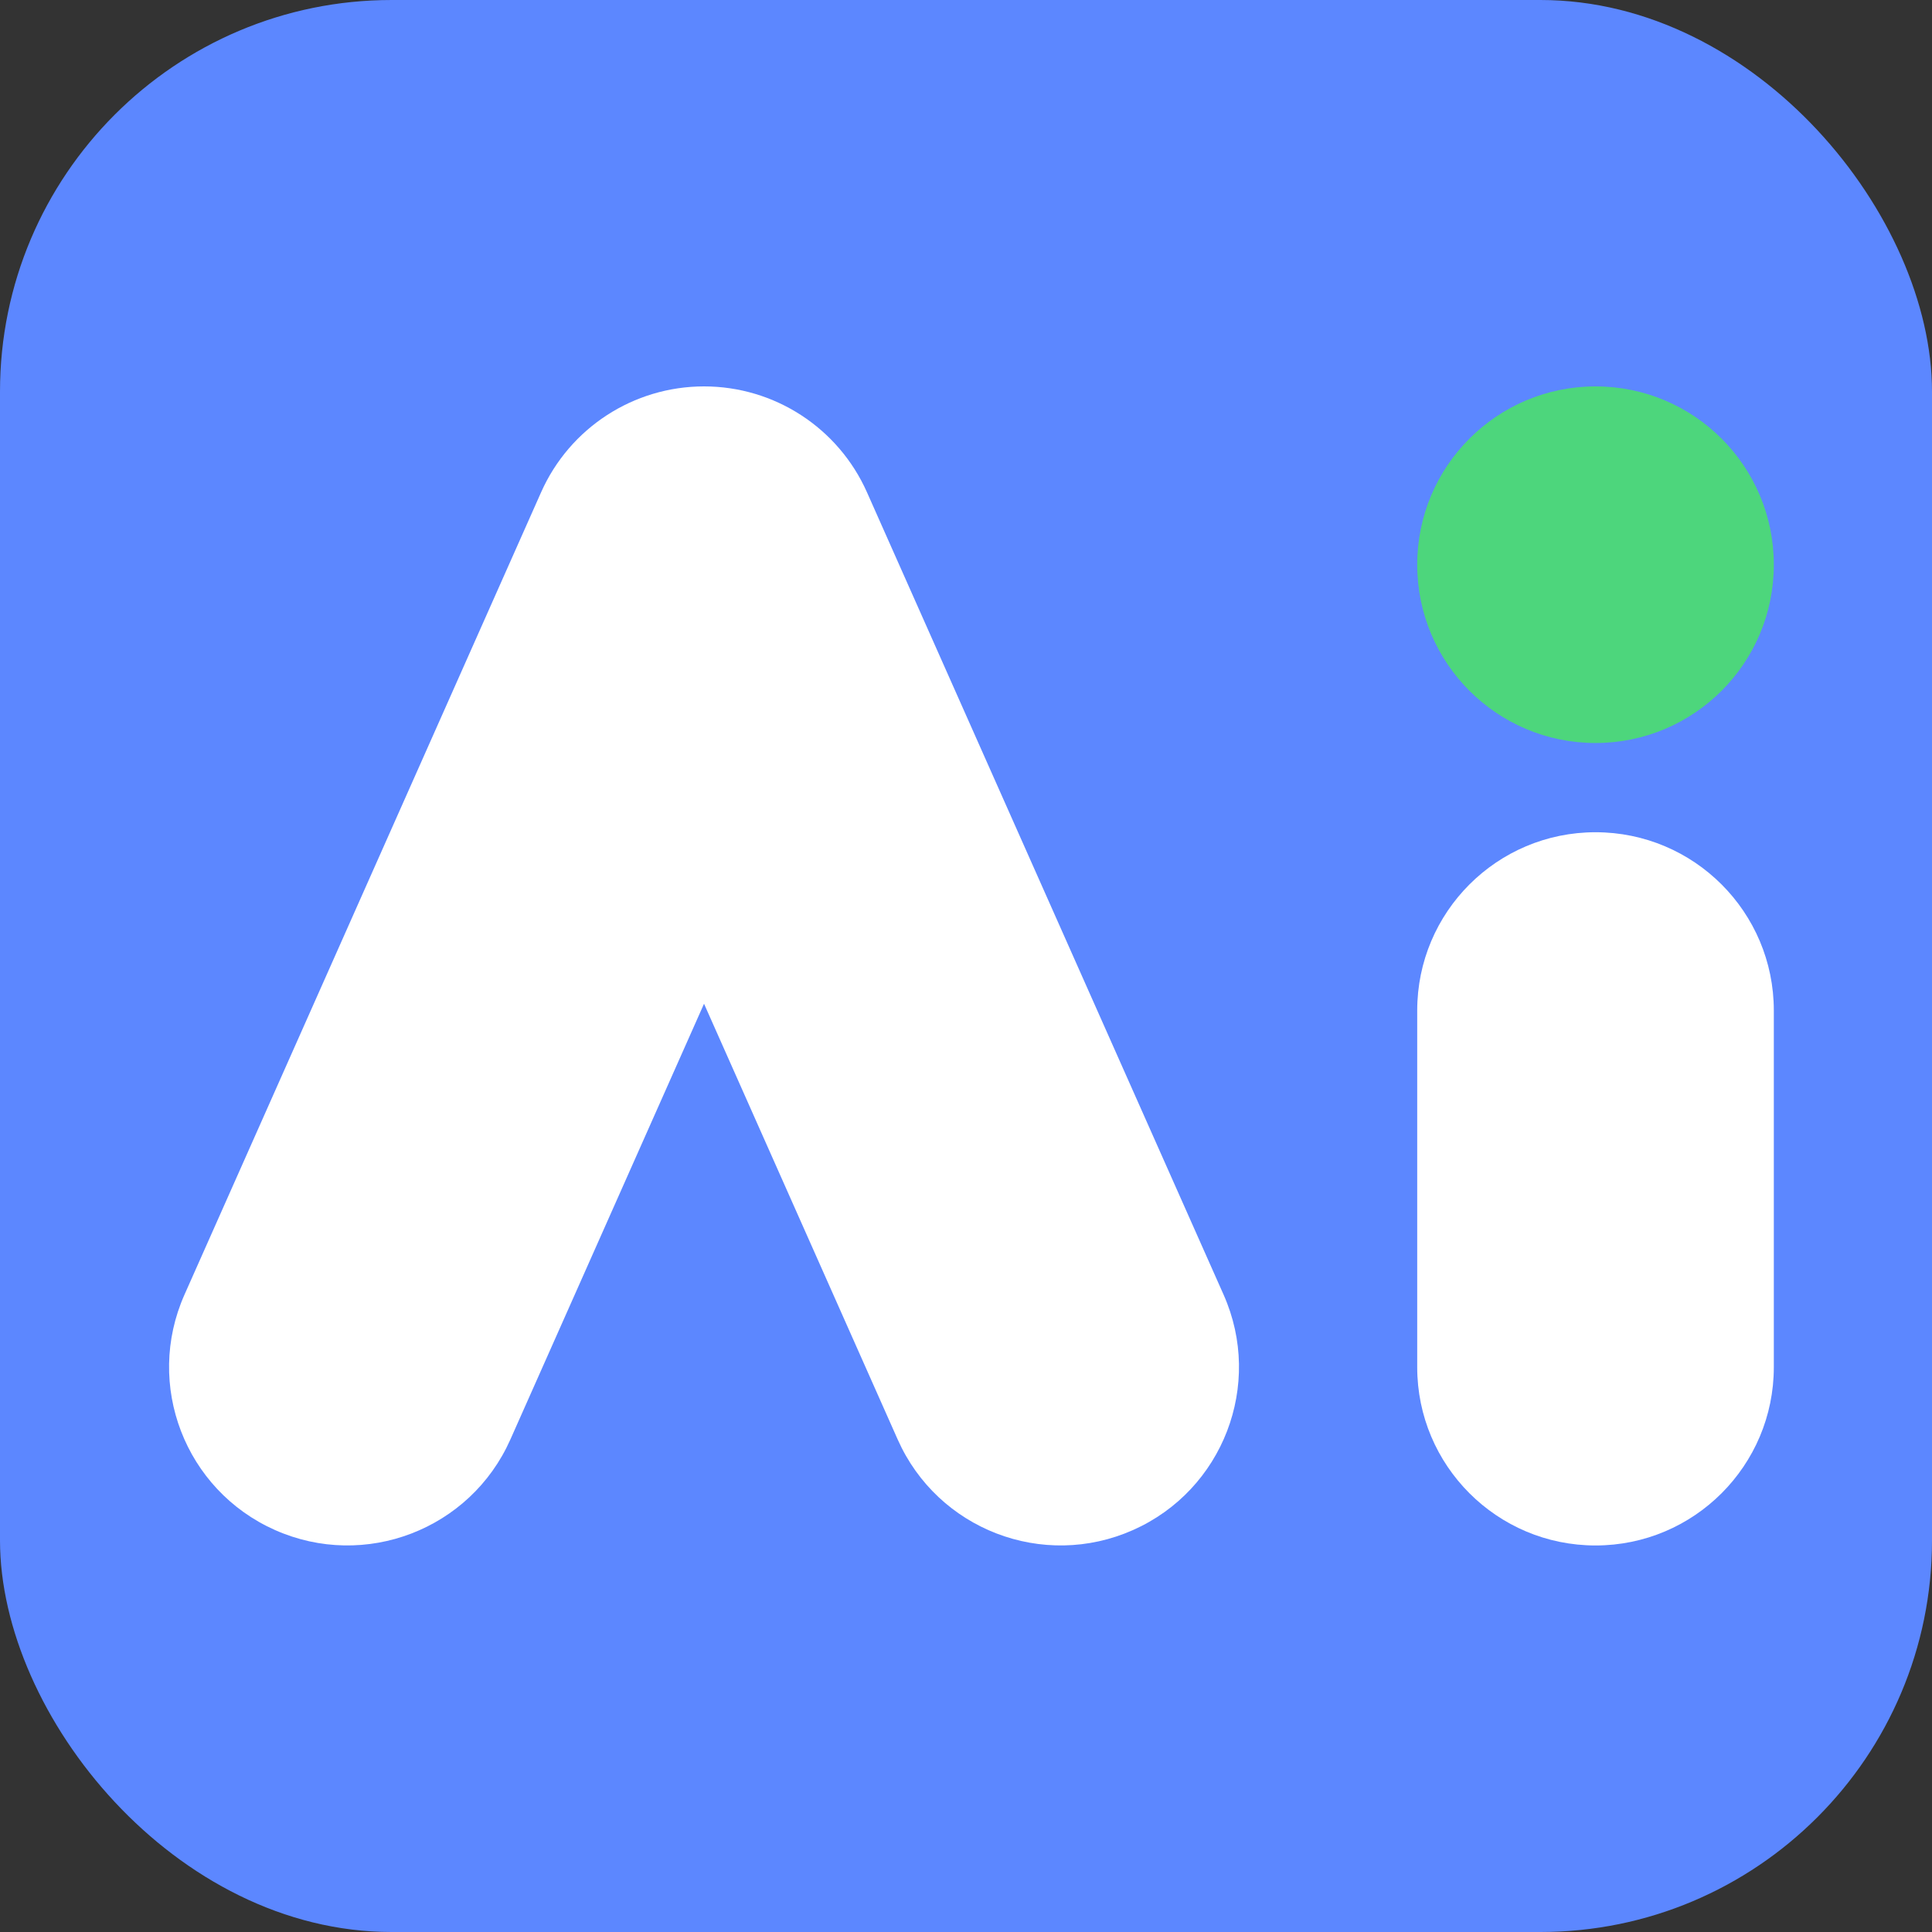
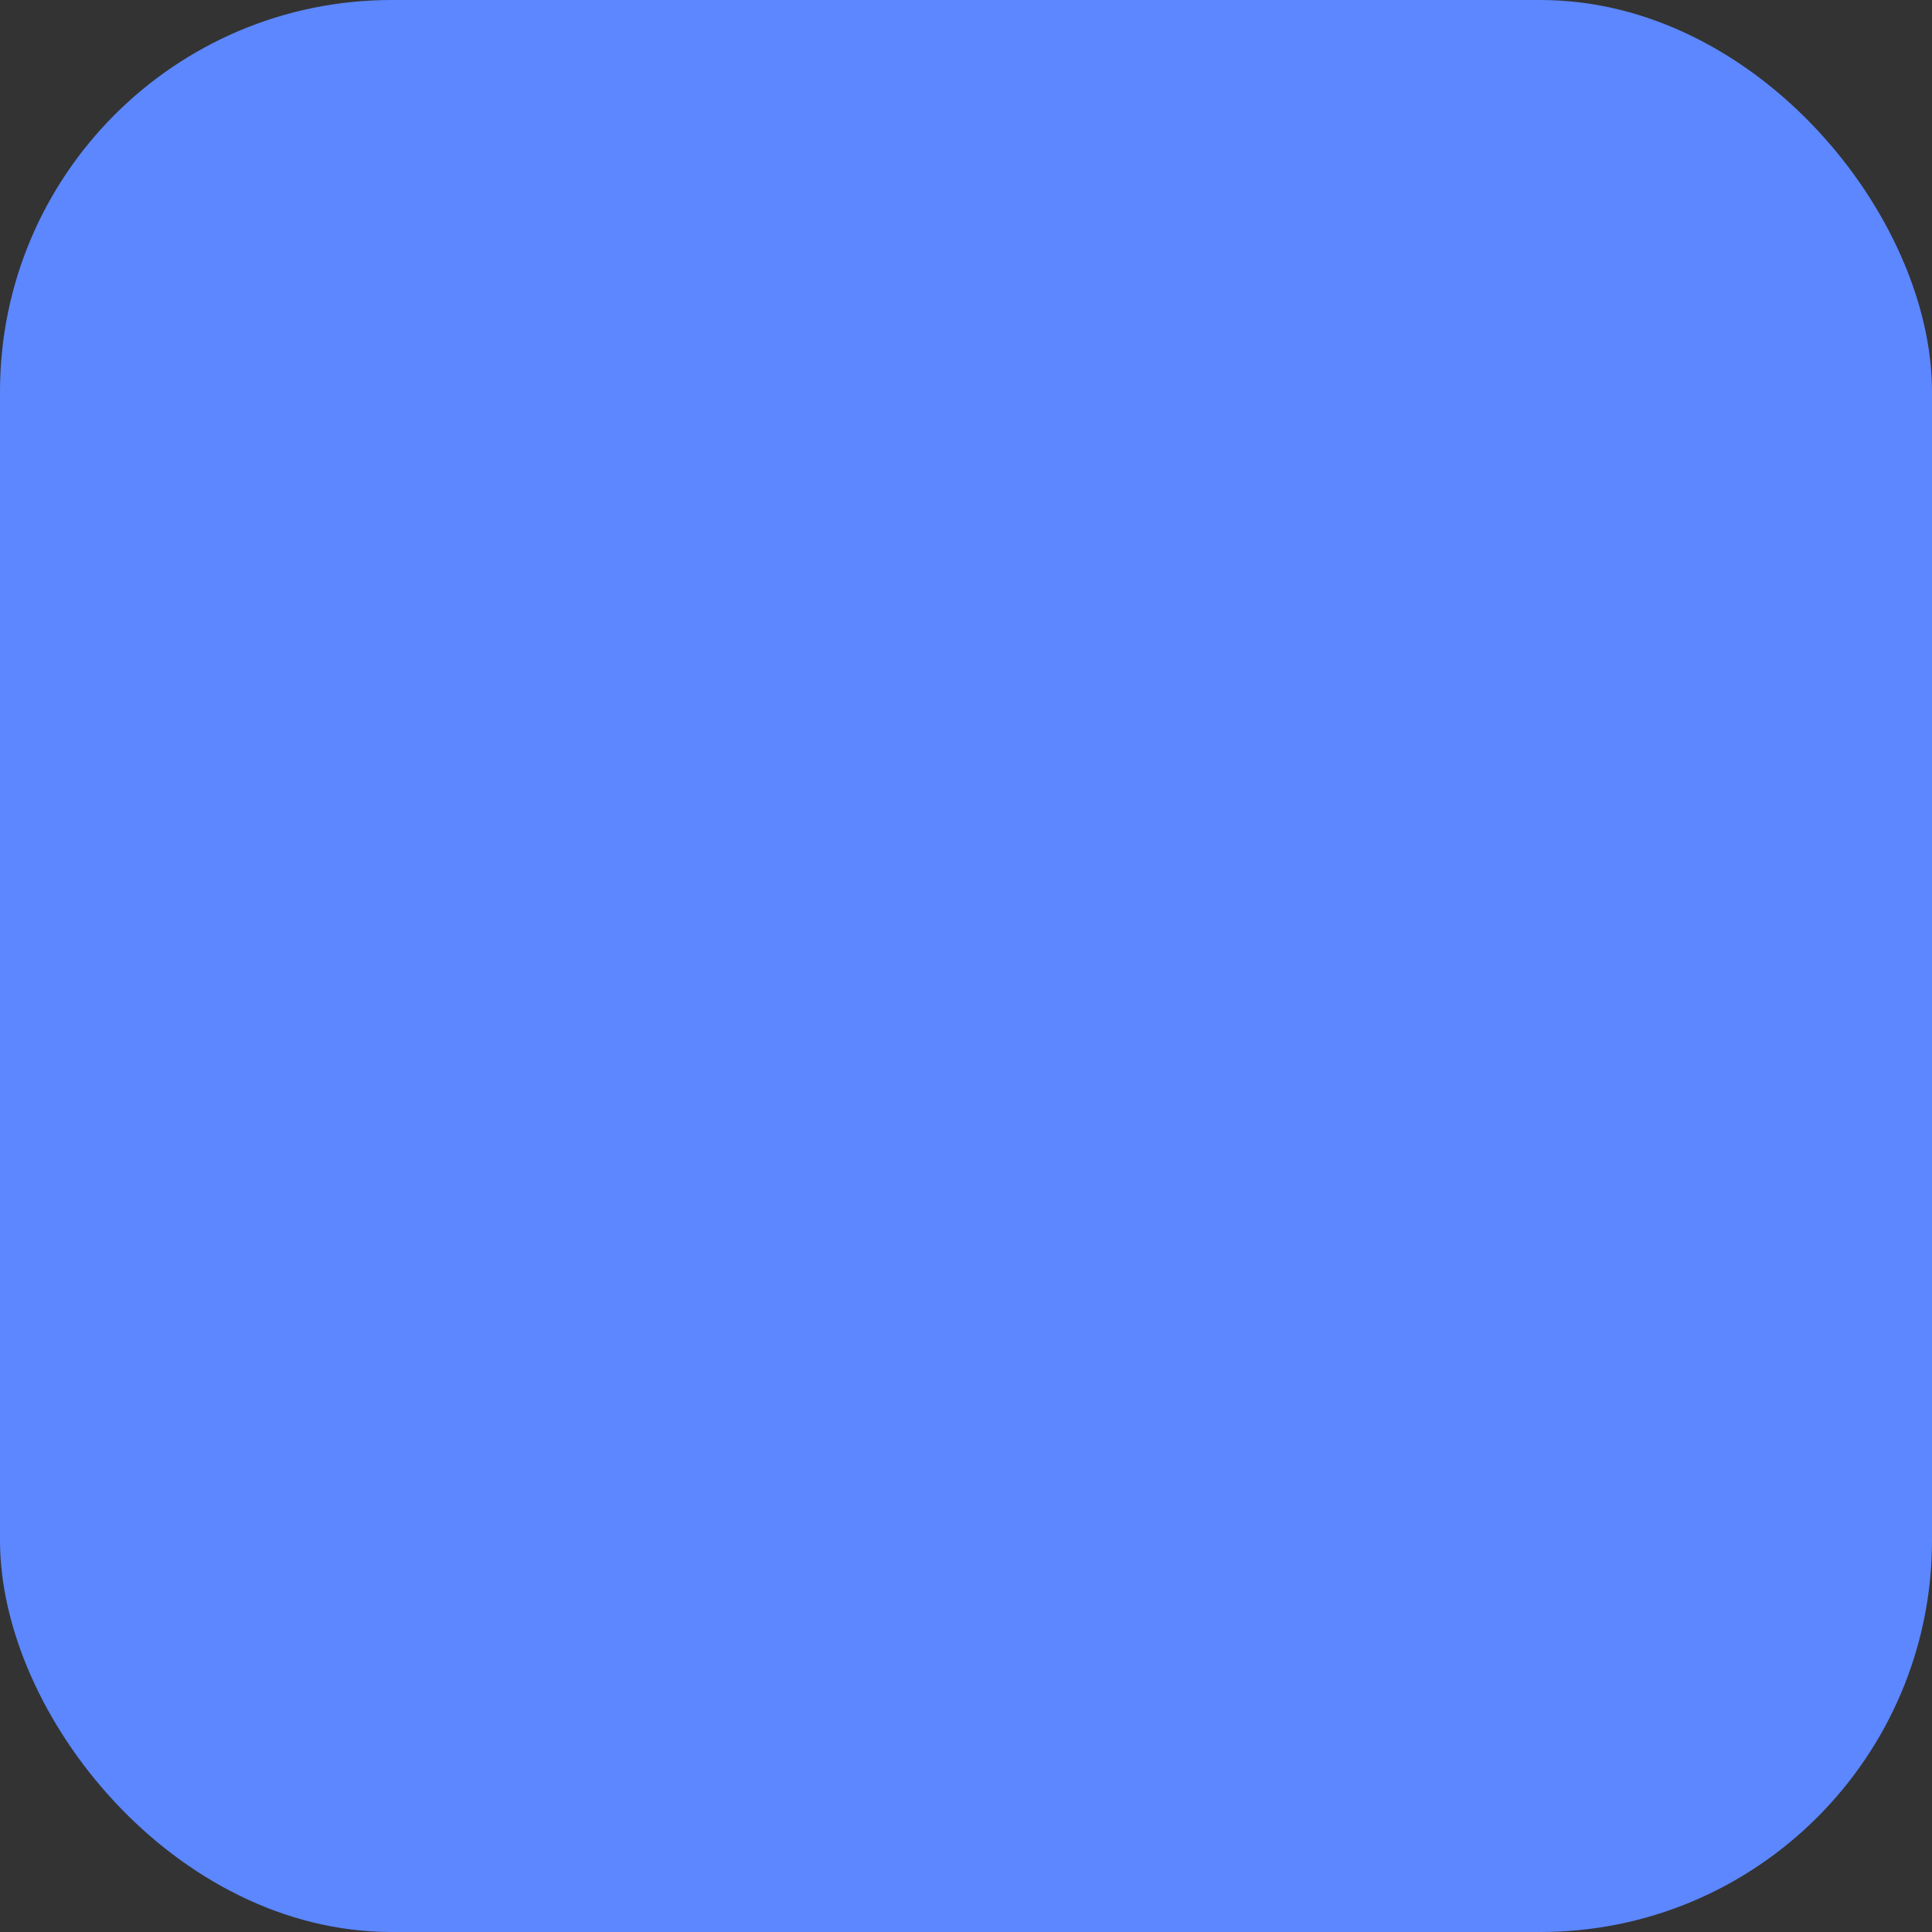
<svg xmlns="http://www.w3.org/2000/svg" width="148" height="148" viewBox="0 0 148 148" fill="none">
  <rect x="0" y="0" width="148" height="148" fill="#333333" stroke="none" />
  <rect width="148" height="148" rx="30" fill="#5C87FF" />
-   <path fill-rule="evenodd" clip-rule="evenodd" d="M122.224 63.753C129.768 63.753 135.883 69.868 135.883 77.412L135.883 104.731C135.883 112.274 129.768 118.39 122.224 118.39C114.68 118.39 108.565 112.274 108.565 104.731L108.565 77.412C108.565 69.868 114.68 63.753 122.224 63.753Z" fill="white" />
-   <path fill-rule="evenodd" clip-rule="evenodd" d="M53.932 29.6C59.33 29.6 64.222 32.779 66.414 37.712L93.732 99.178C96.796 106.072 93.691 114.144 86.798 117.208C79.904 120.271 71.832 117.167 68.768 110.273L53.932 76.891L39.096 110.273C36.032 117.167 27.96 120.271 21.066 117.208C14.172 114.144 11.068 106.072 14.132 99.178L41.45 37.712C43.642 32.779 48.534 29.6 53.932 29.6Z" fill="white" />
-   <circle cx="122.224" cy="43.259" r="13.659" fill="#4DD67C" />
</svg>